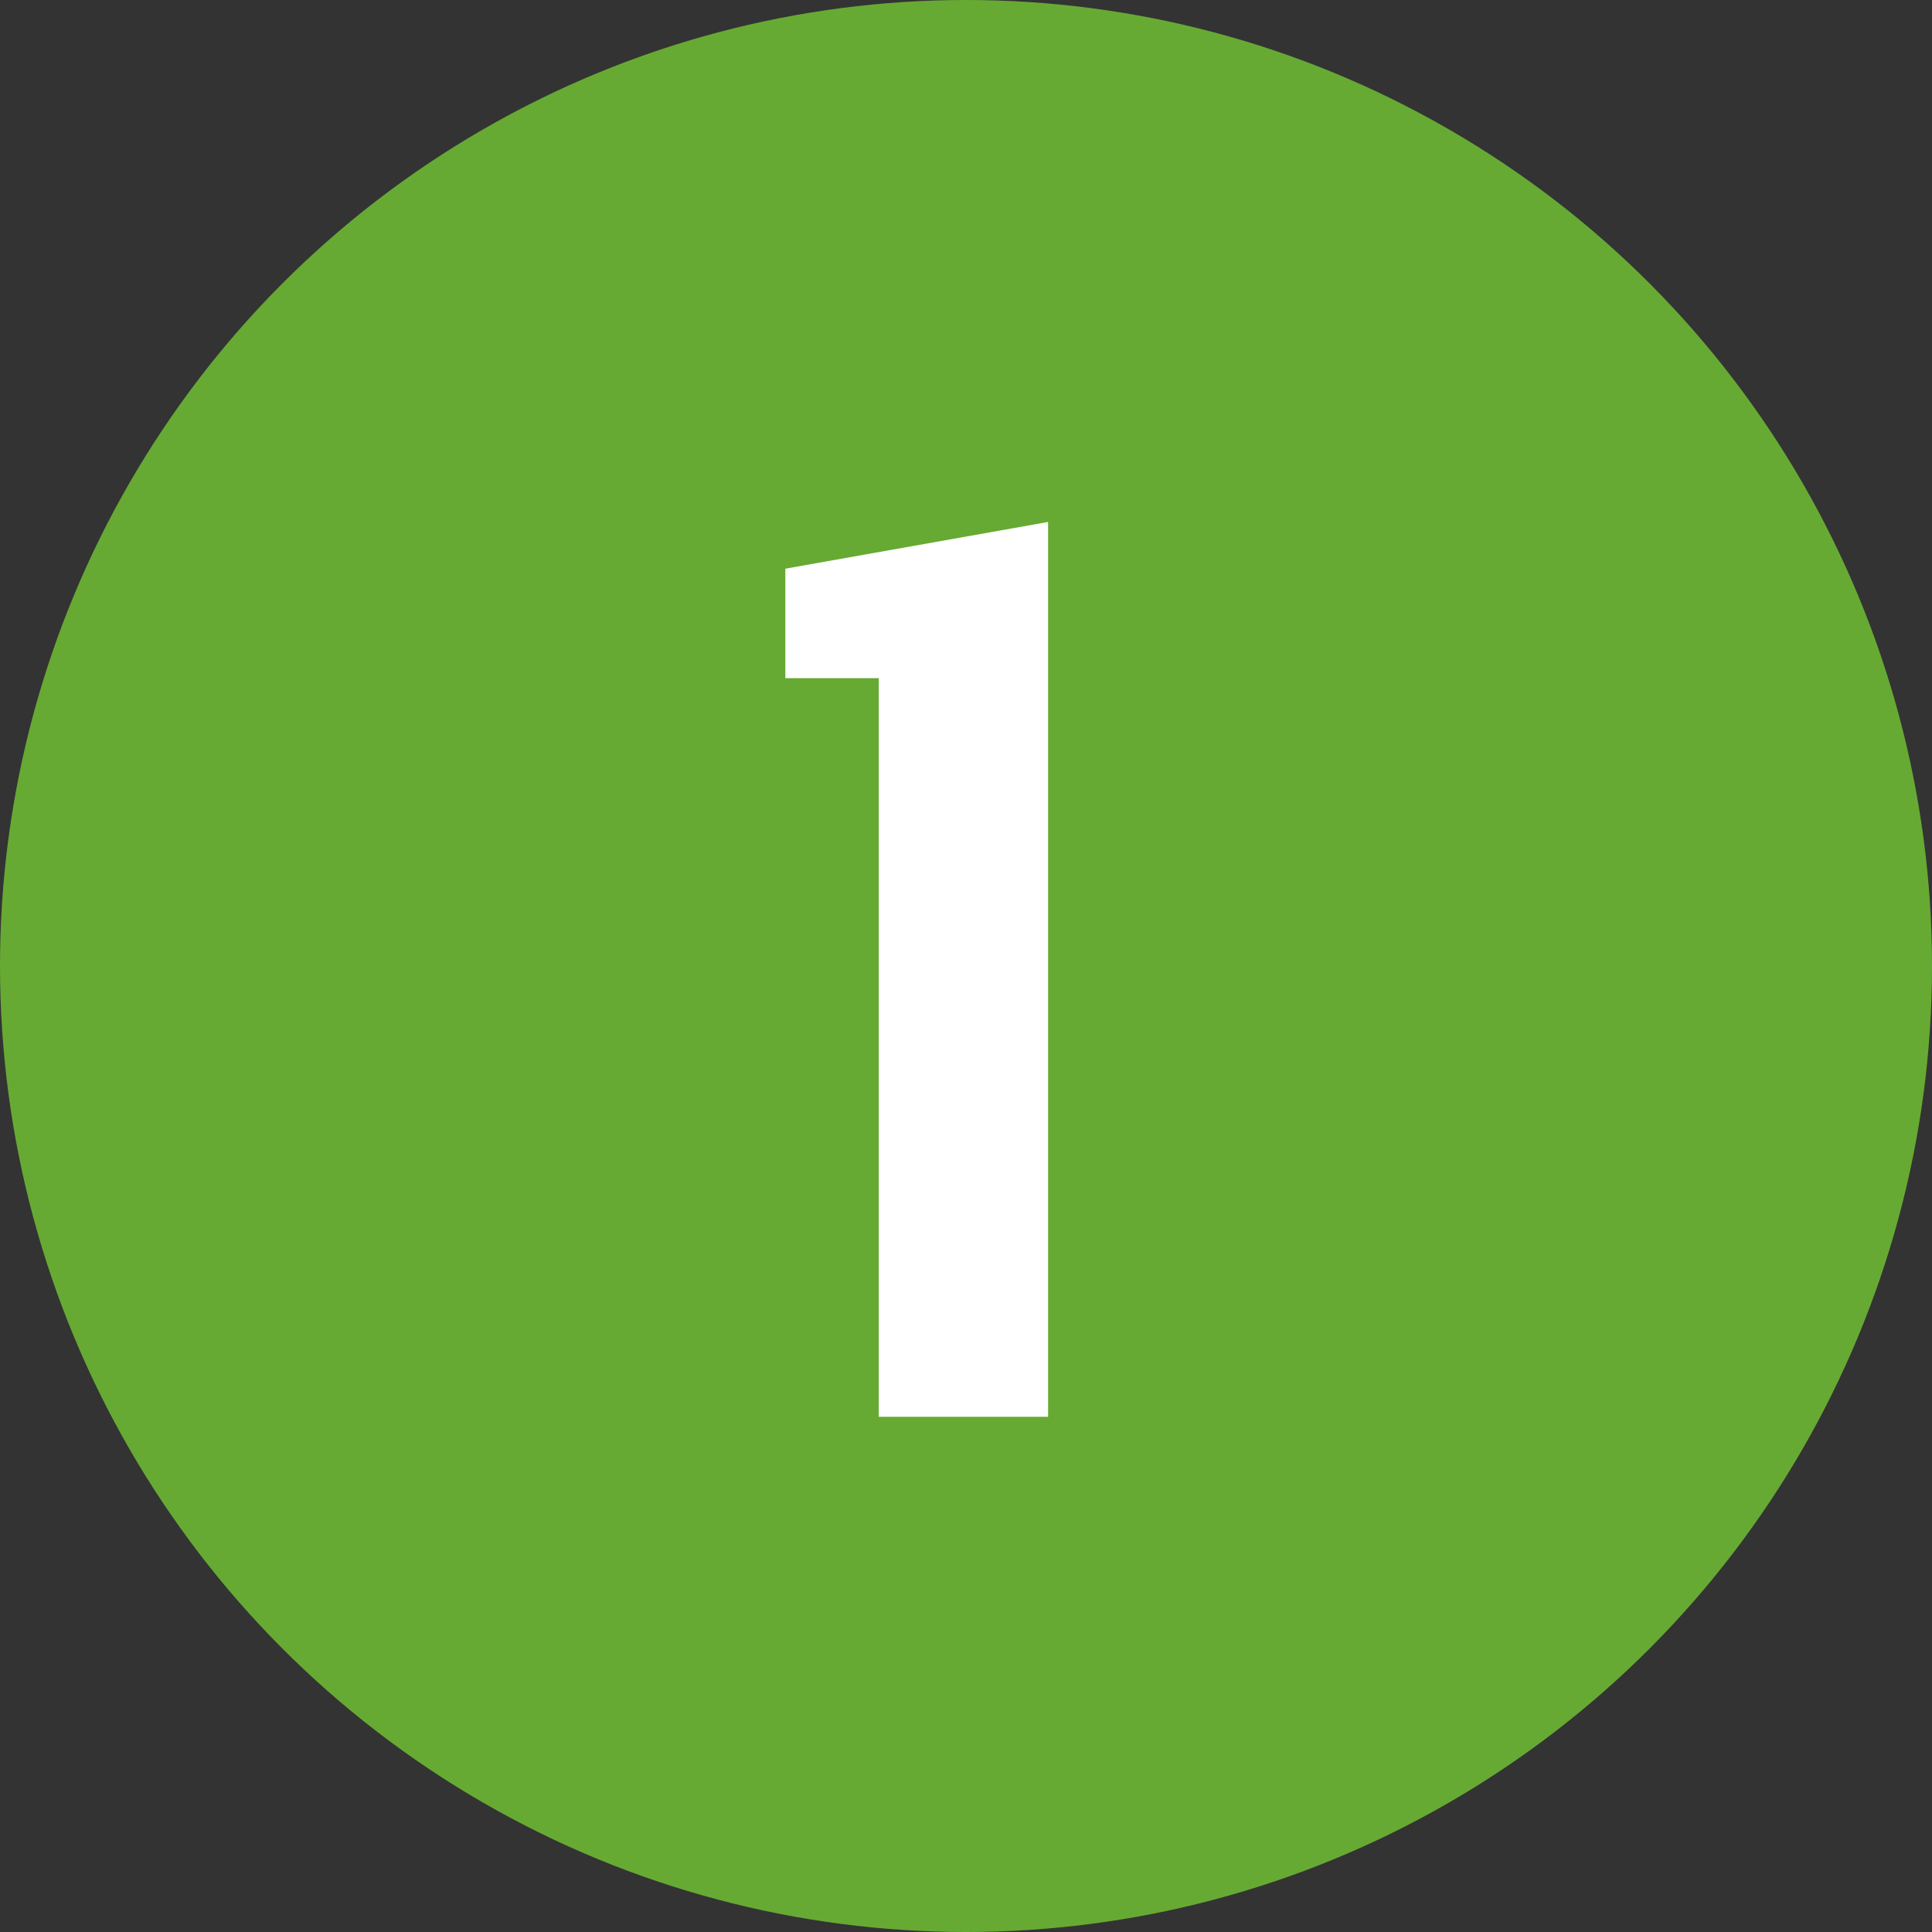
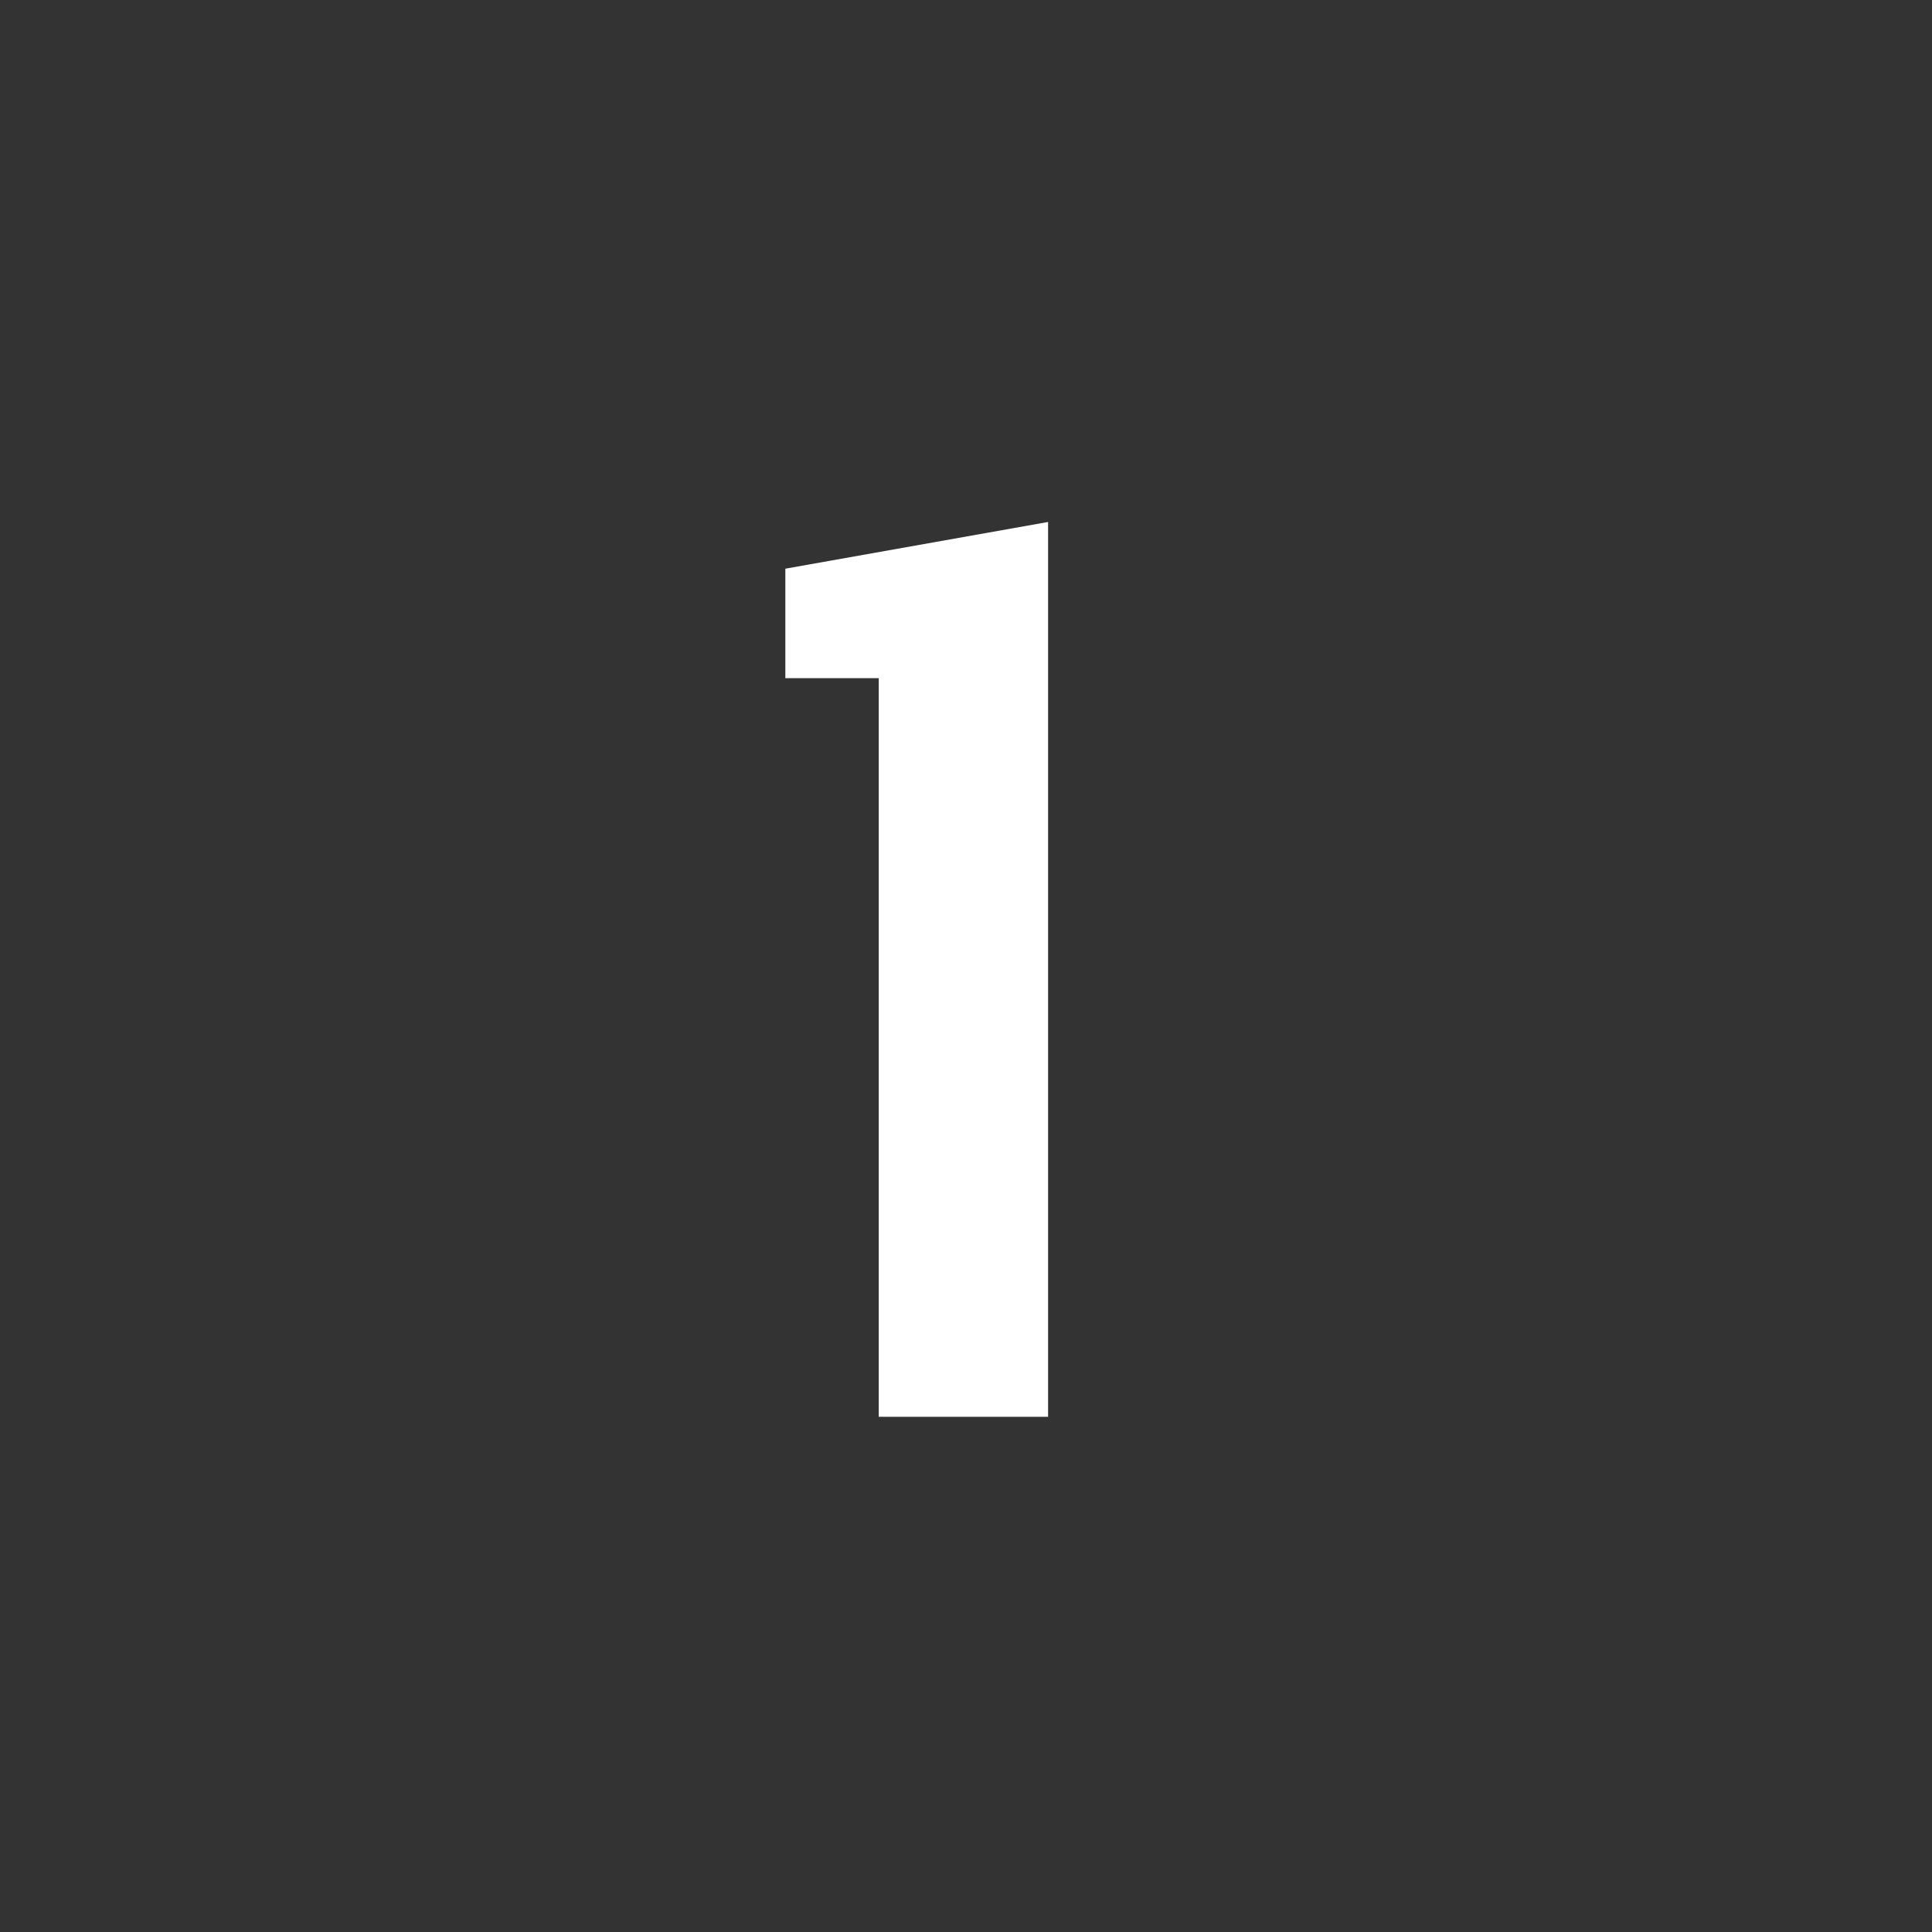
<svg xmlns="http://www.w3.org/2000/svg" width="45" height="45">
  <rect width="100%" height="100%" fill="#333333" stroke="none" />
-   <circle data-name="楕円形 7" cx="22.5" cy="22.5" r="22.5" fill="#6a3" />
  <path data-name="パス 896" d="M24.412 33V12.158l-6.12 1.088v2.55h2.176V33z" fill="#fff" />
</svg>